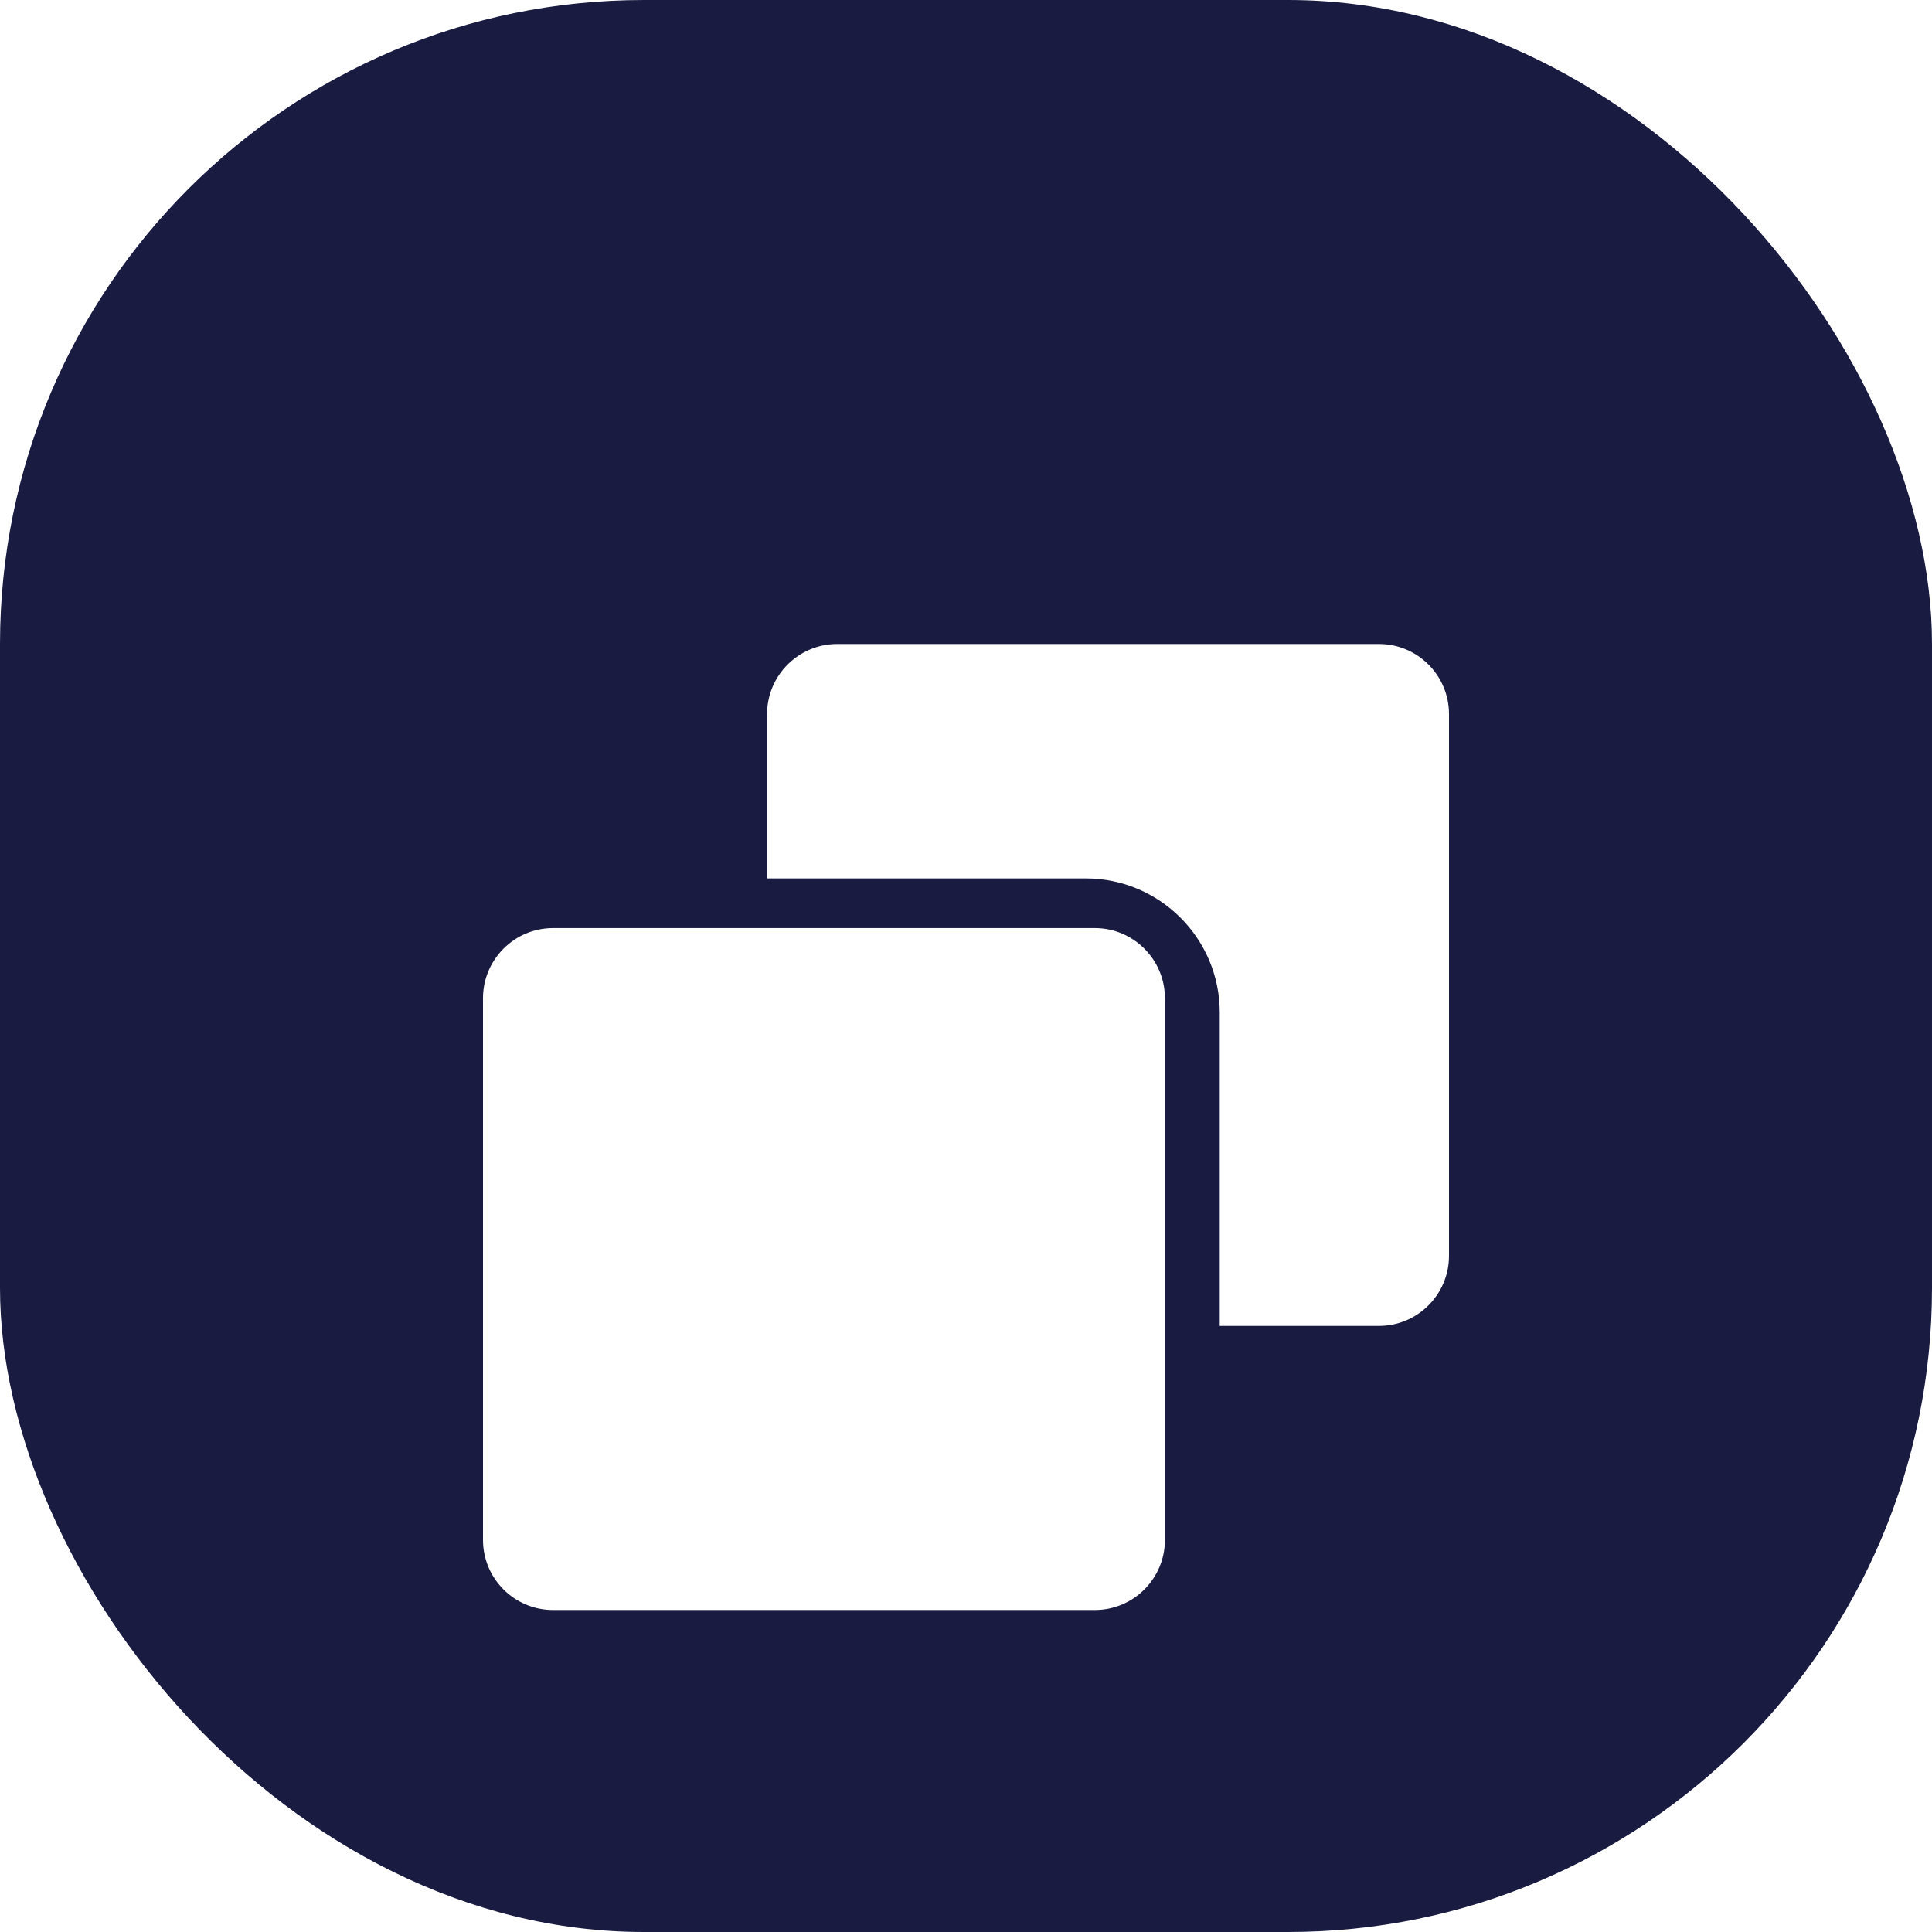
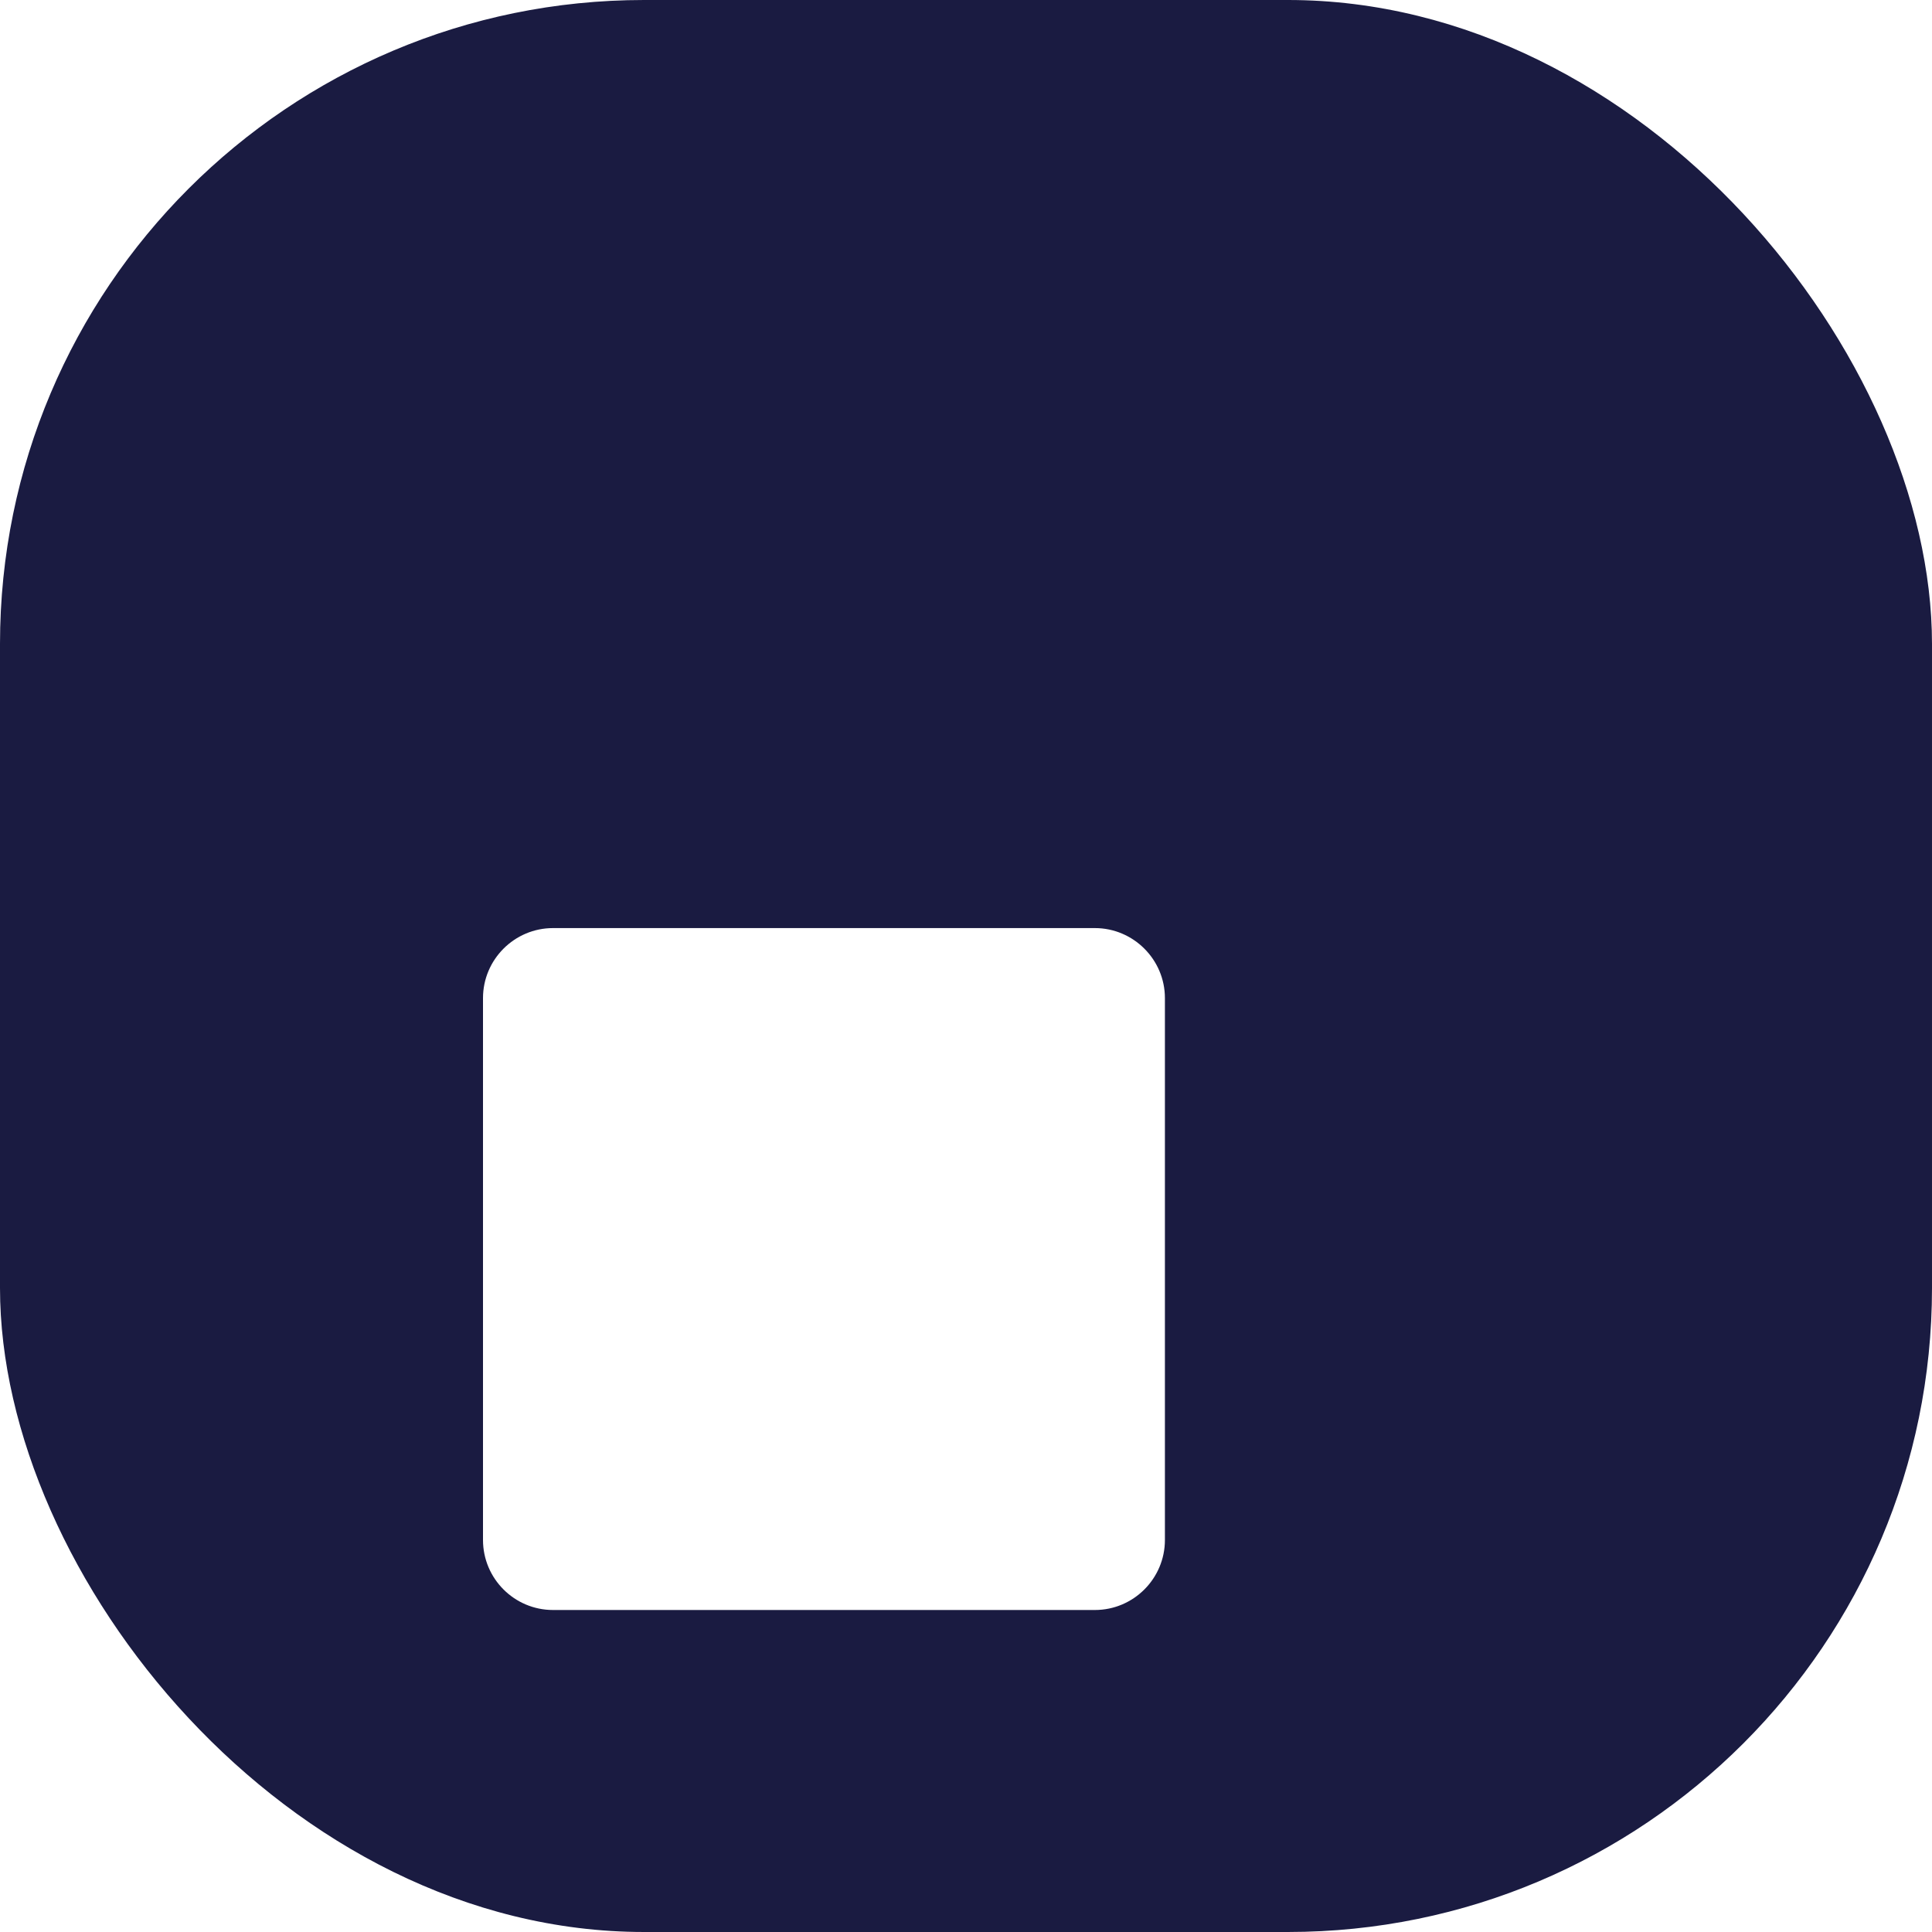
<svg xmlns="http://www.w3.org/2000/svg" width="24" height="24" viewBox="0 0 24 24" fill="none">
  <rect width="24" height="24" rx="8" fill="#1A1B41" />
  <g filter="url(#filter0_d_0_2423)">
-     <path d="M17.13 6H10.399C9.92 6 9.529 6.39 9.529 6.87V8.912C9.714 8.912 13.343 8.912 13.488 8.912C14.405 8.912 15.152 9.658 15.152 10.576C15.152 10.748 15.152 14.427 15.152 14.471H17.13C17.61 14.471 18 14.08 18 13.601V6.87C18 6.39 17.61 6 17.13 6Z" fill="white" />
    <path d="M13.601 9.529H6.87C6.39 9.529 6 9.92 6 10.399V17.13C6 17.61 6.39 18 6.87 18H13.601C14.08 18 14.471 17.61 14.471 17.13V10.399C14.471 9.92 14.08 9.529 13.601 9.529Z" fill="white" />
  </g>
  <defs>
    <filter id="filter0_d_0_2423" x="2" y="4" width="20" height="20" filterUnits="userSpaceOnUse" color-interpolation-filters="sRGB">
      <feFlood flood-opacity="0" result="BackgroundImageFix" />
      <feColorMatrix in="SourceAlpha" type="matrix" values="0 0 0 0 0 0 0 0 0 0 0 0 0 0 0 0 0 0 127 0" result="hardAlpha" />
      <feOffset dy="2" />
      <feGaussianBlur stdDeviation="2" />
      <feColorMatrix type="matrix" values="0 0 0 0 0 0 0 0 0 0 0 0 0 0 0 0 0 0 0.5 0" />
      <feBlend mode="normal" in2="BackgroundImageFix" result="effect1_dropShadow_0_2423" />
      <feBlend mode="normal" in="SourceGraphic" in2="effect1_dropShadow_0_2423" result="shape" />
    </filter>
  </defs>
</svg>